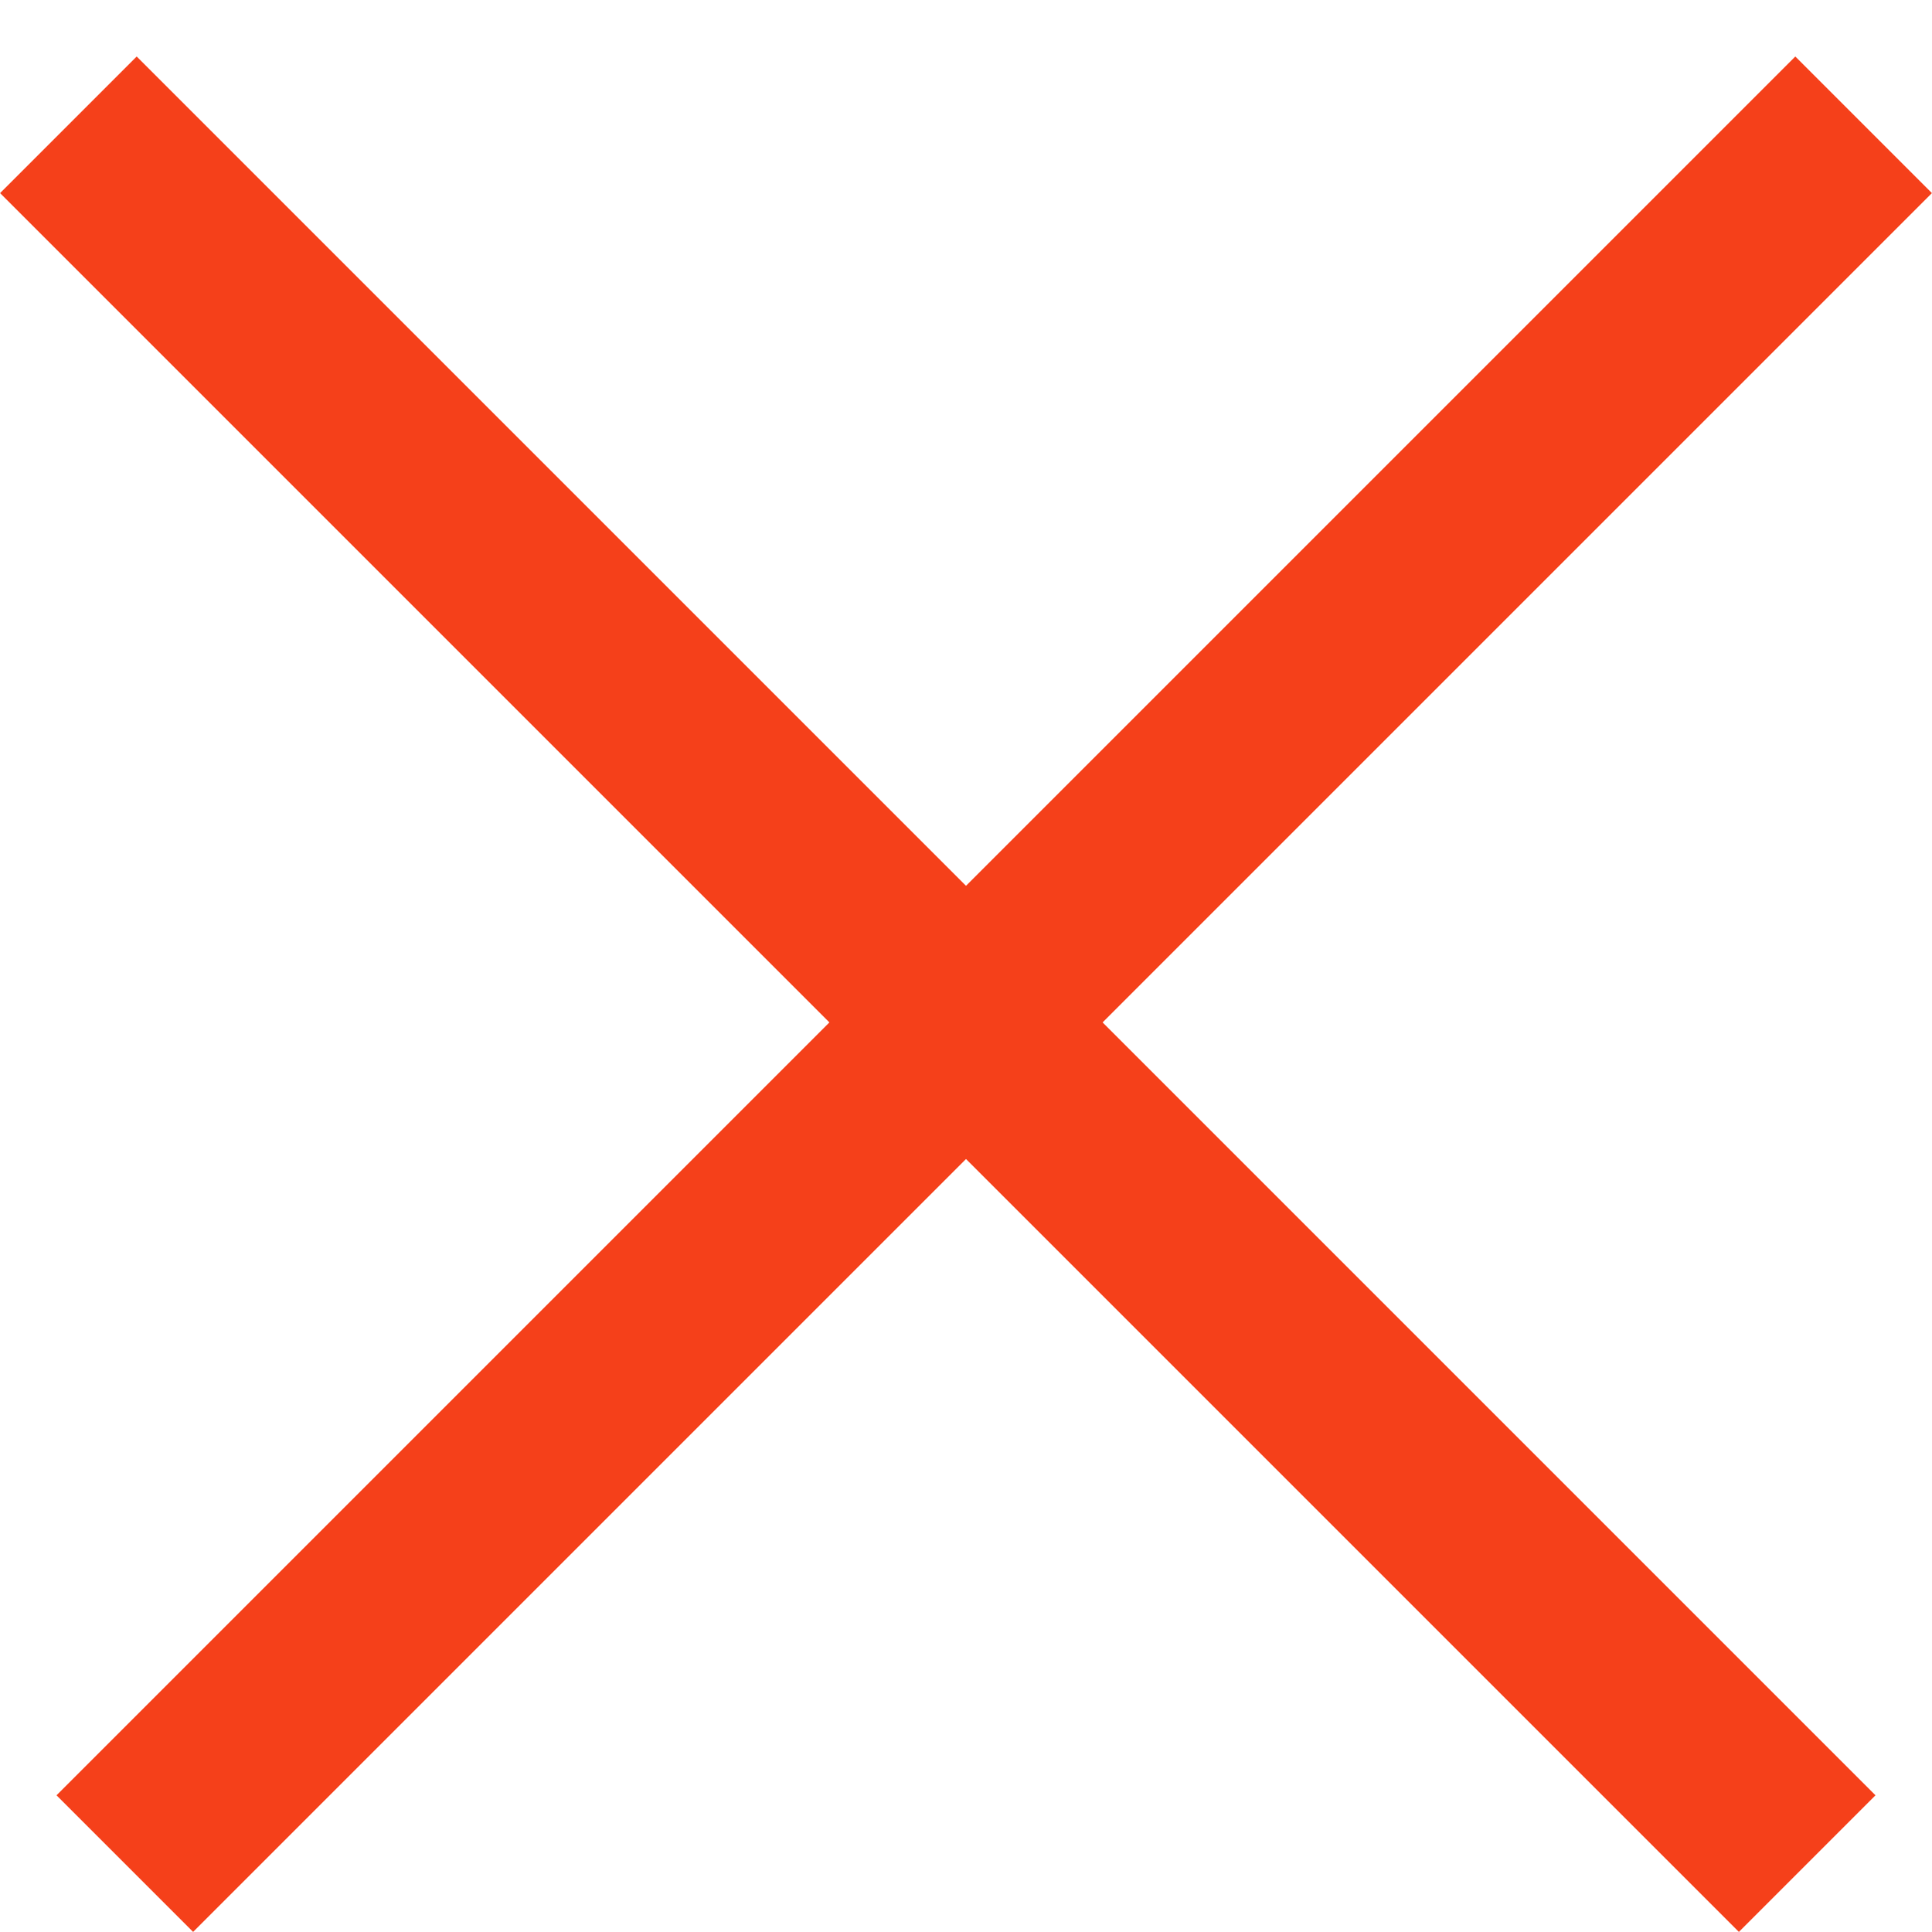
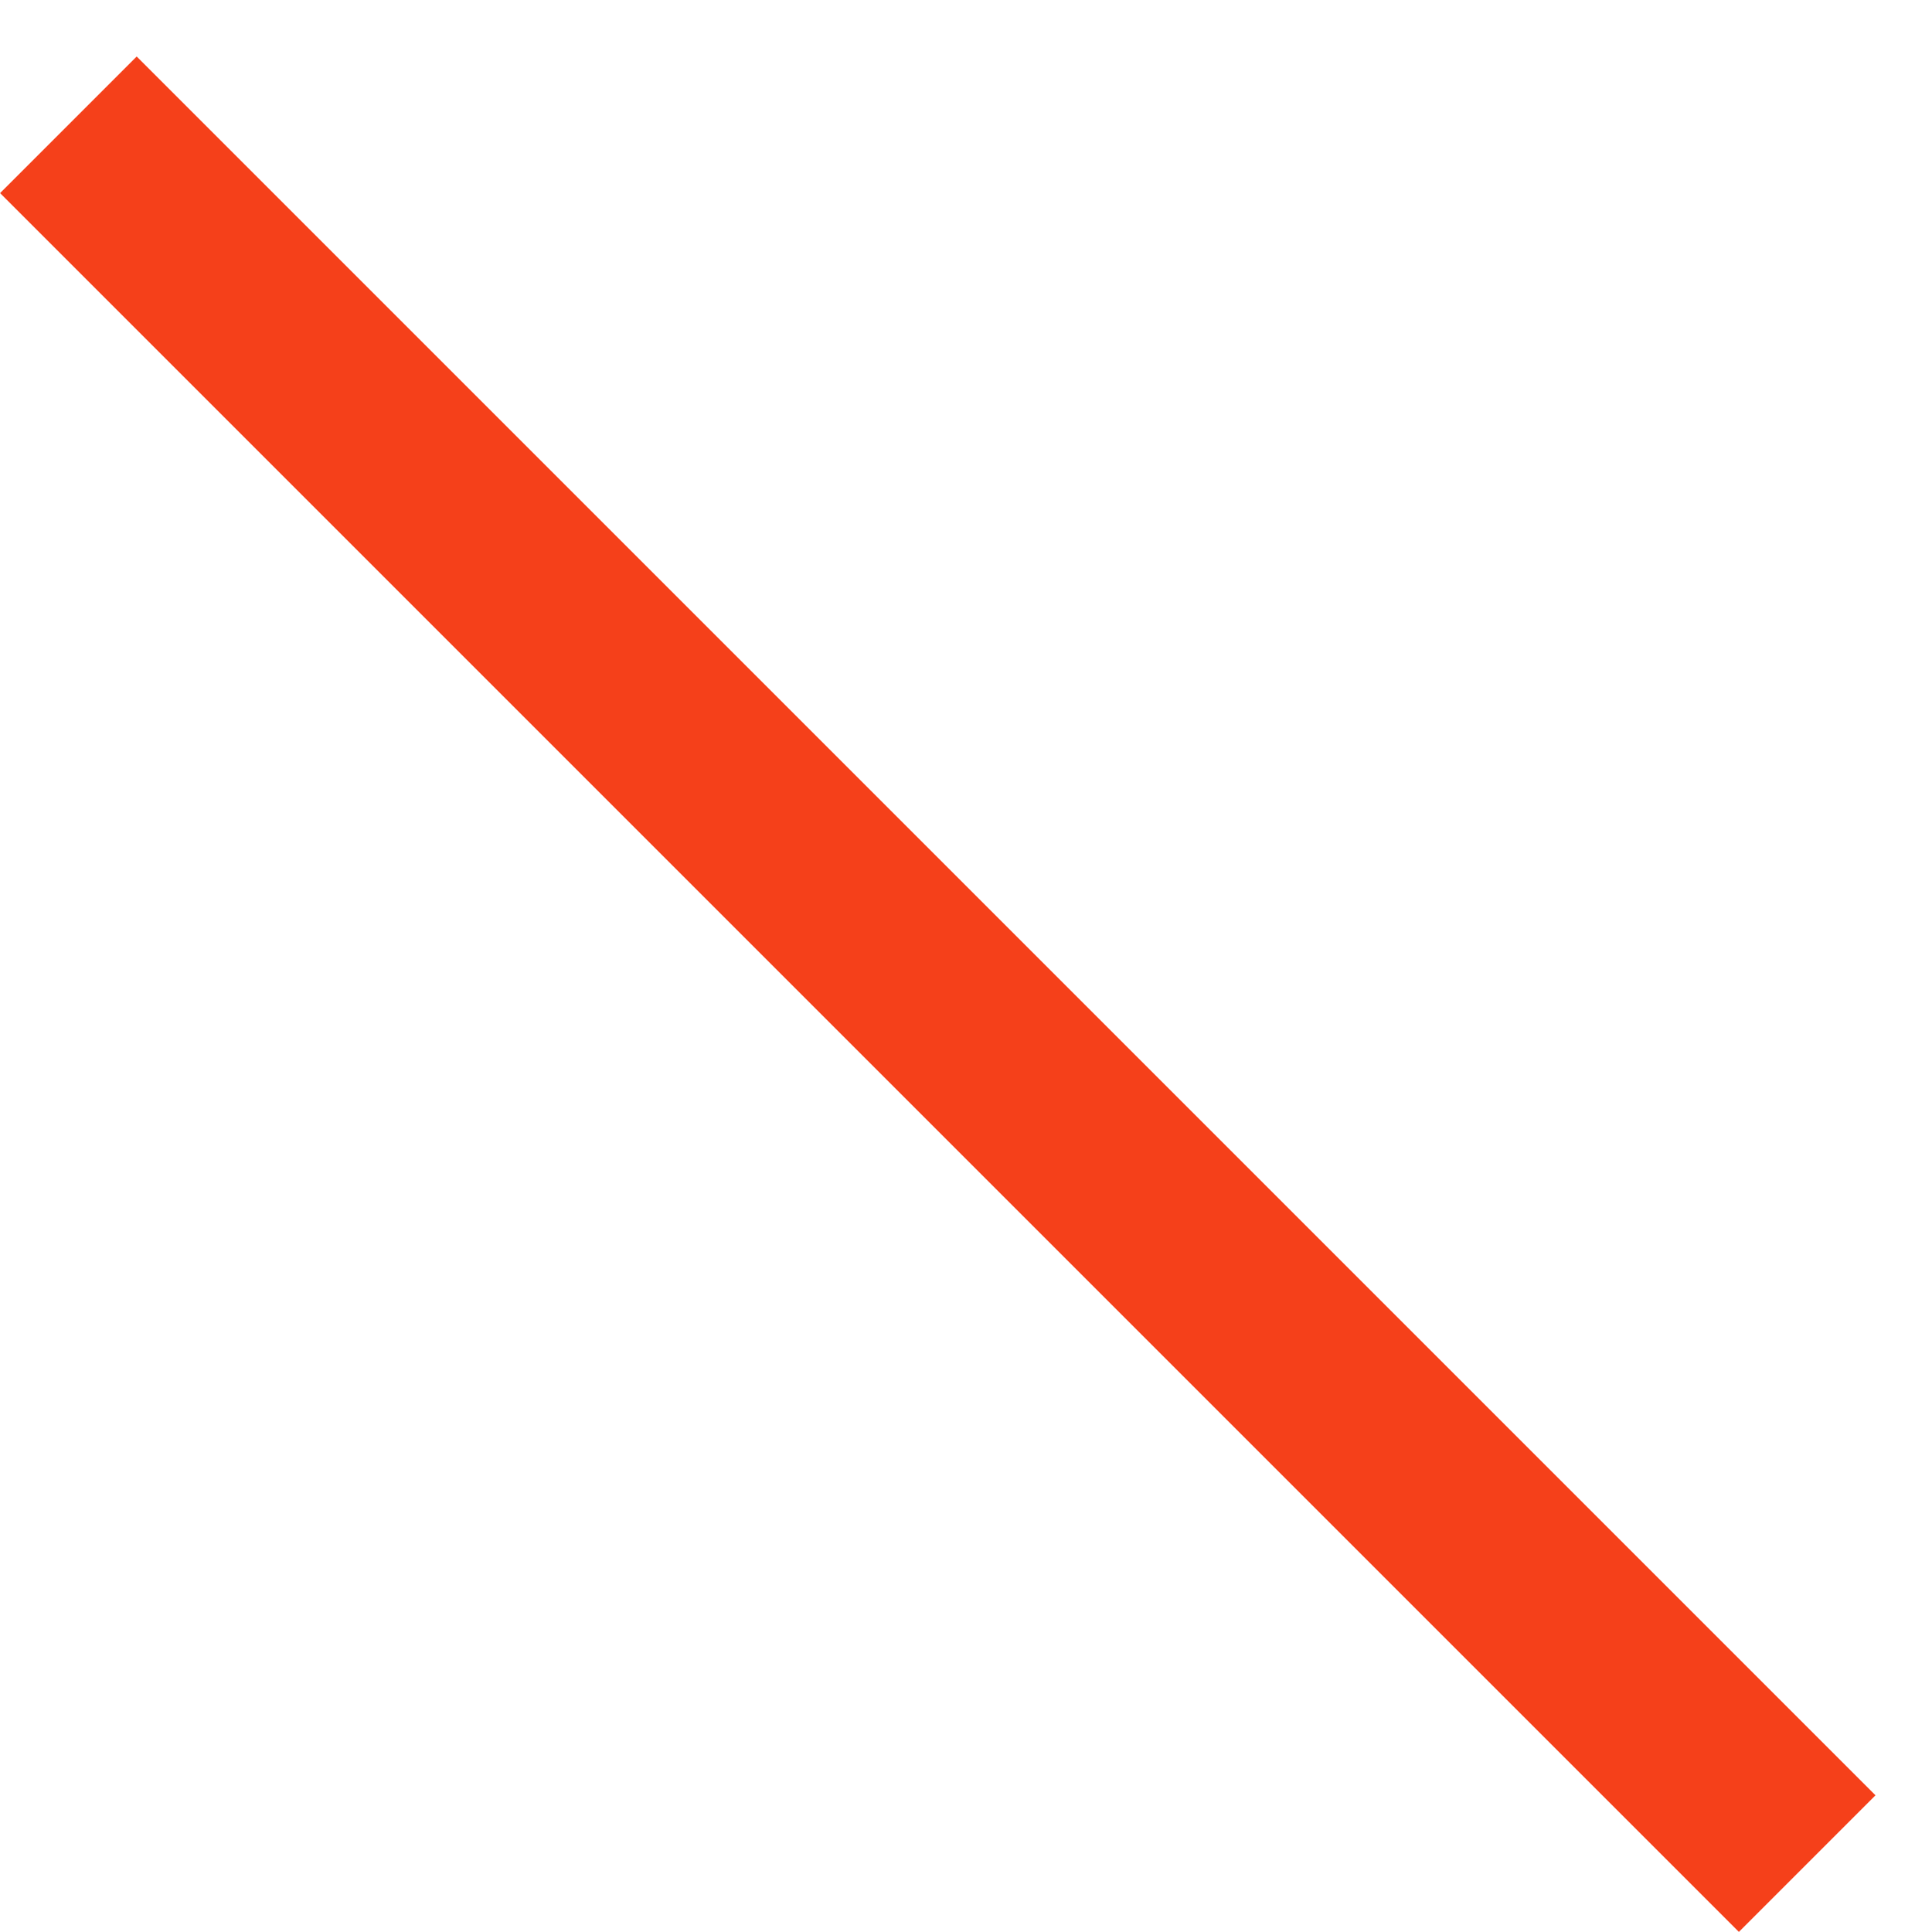
<svg xmlns="http://www.w3.org/2000/svg" width="10" height="10" viewBox="0 0 10 10" fill="none">
-   <line x1="0.646" y1="9.646" x2="9.646" y2="0.646" stroke="#F5401A" />
  <line x1="0.354" y1="0.646" x2="9.354" y2="9.646" stroke="#F5401A" />
</svg>